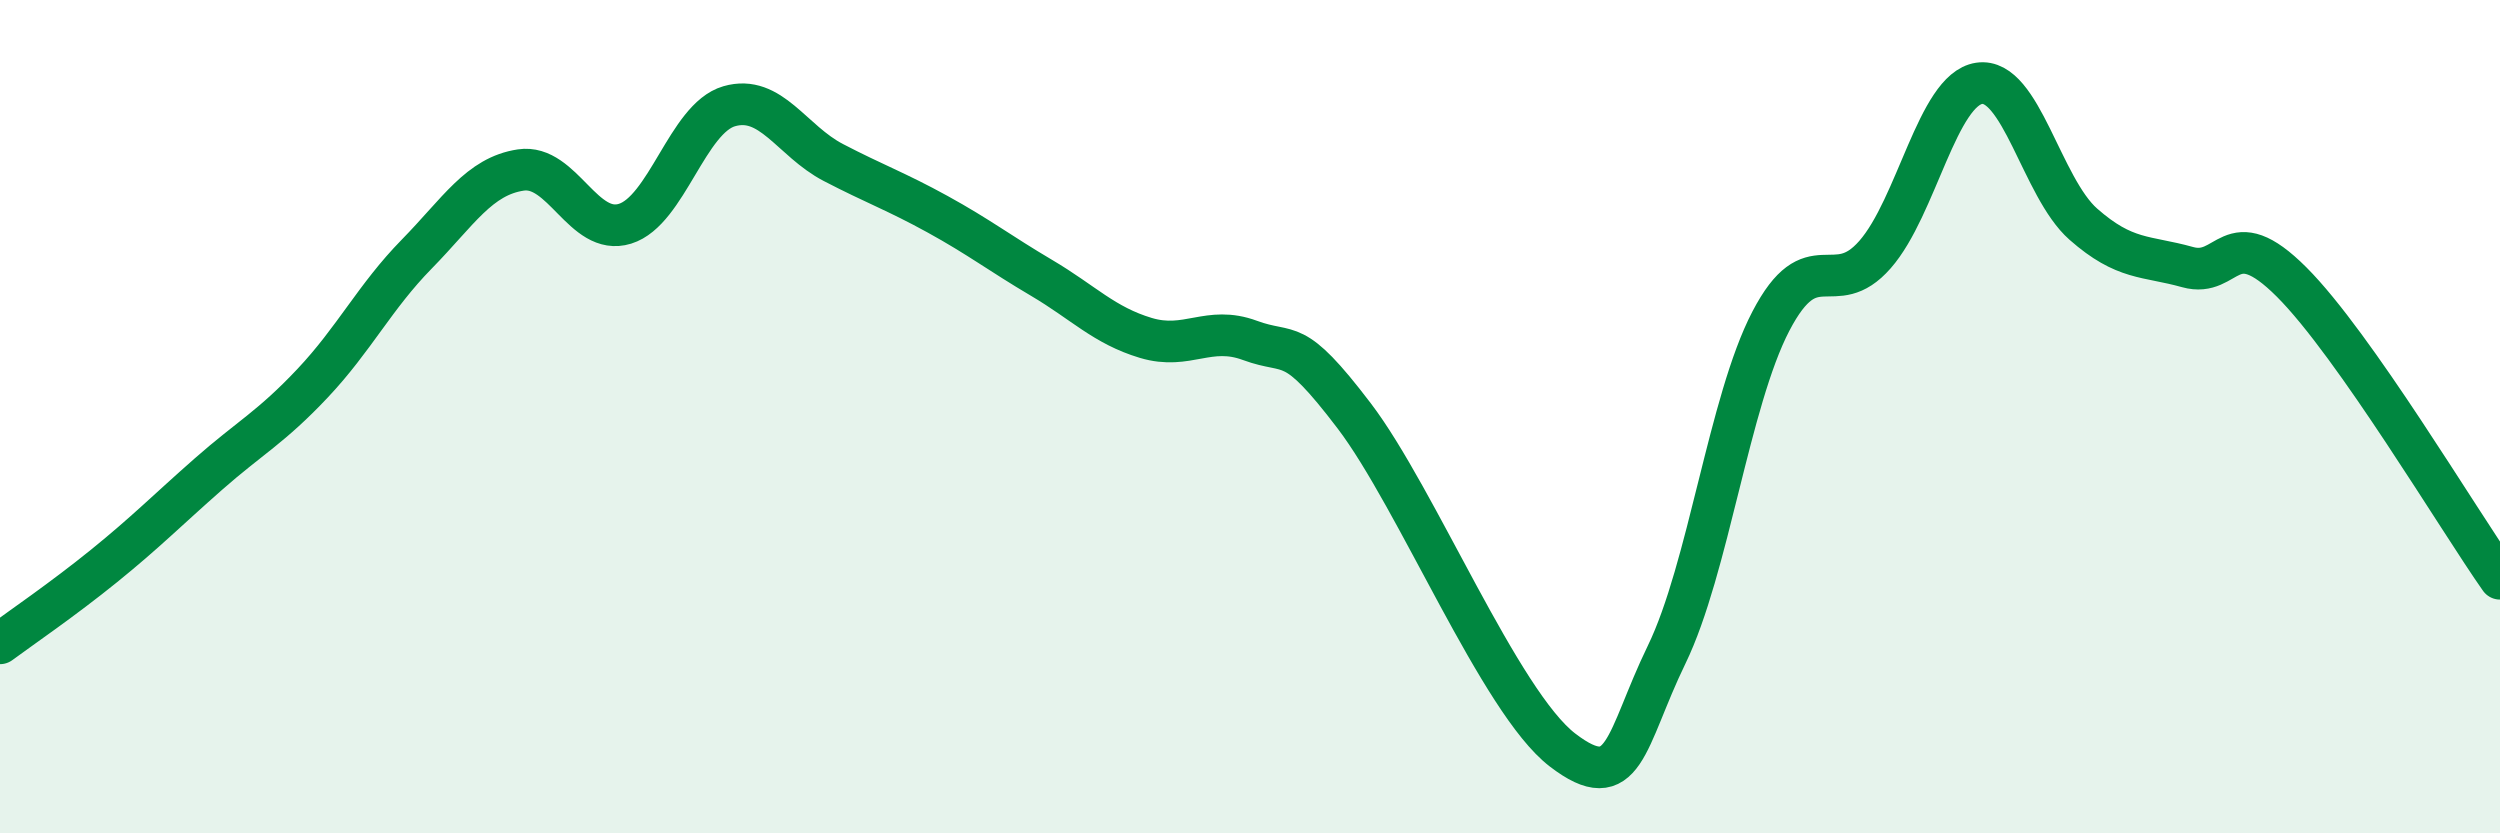
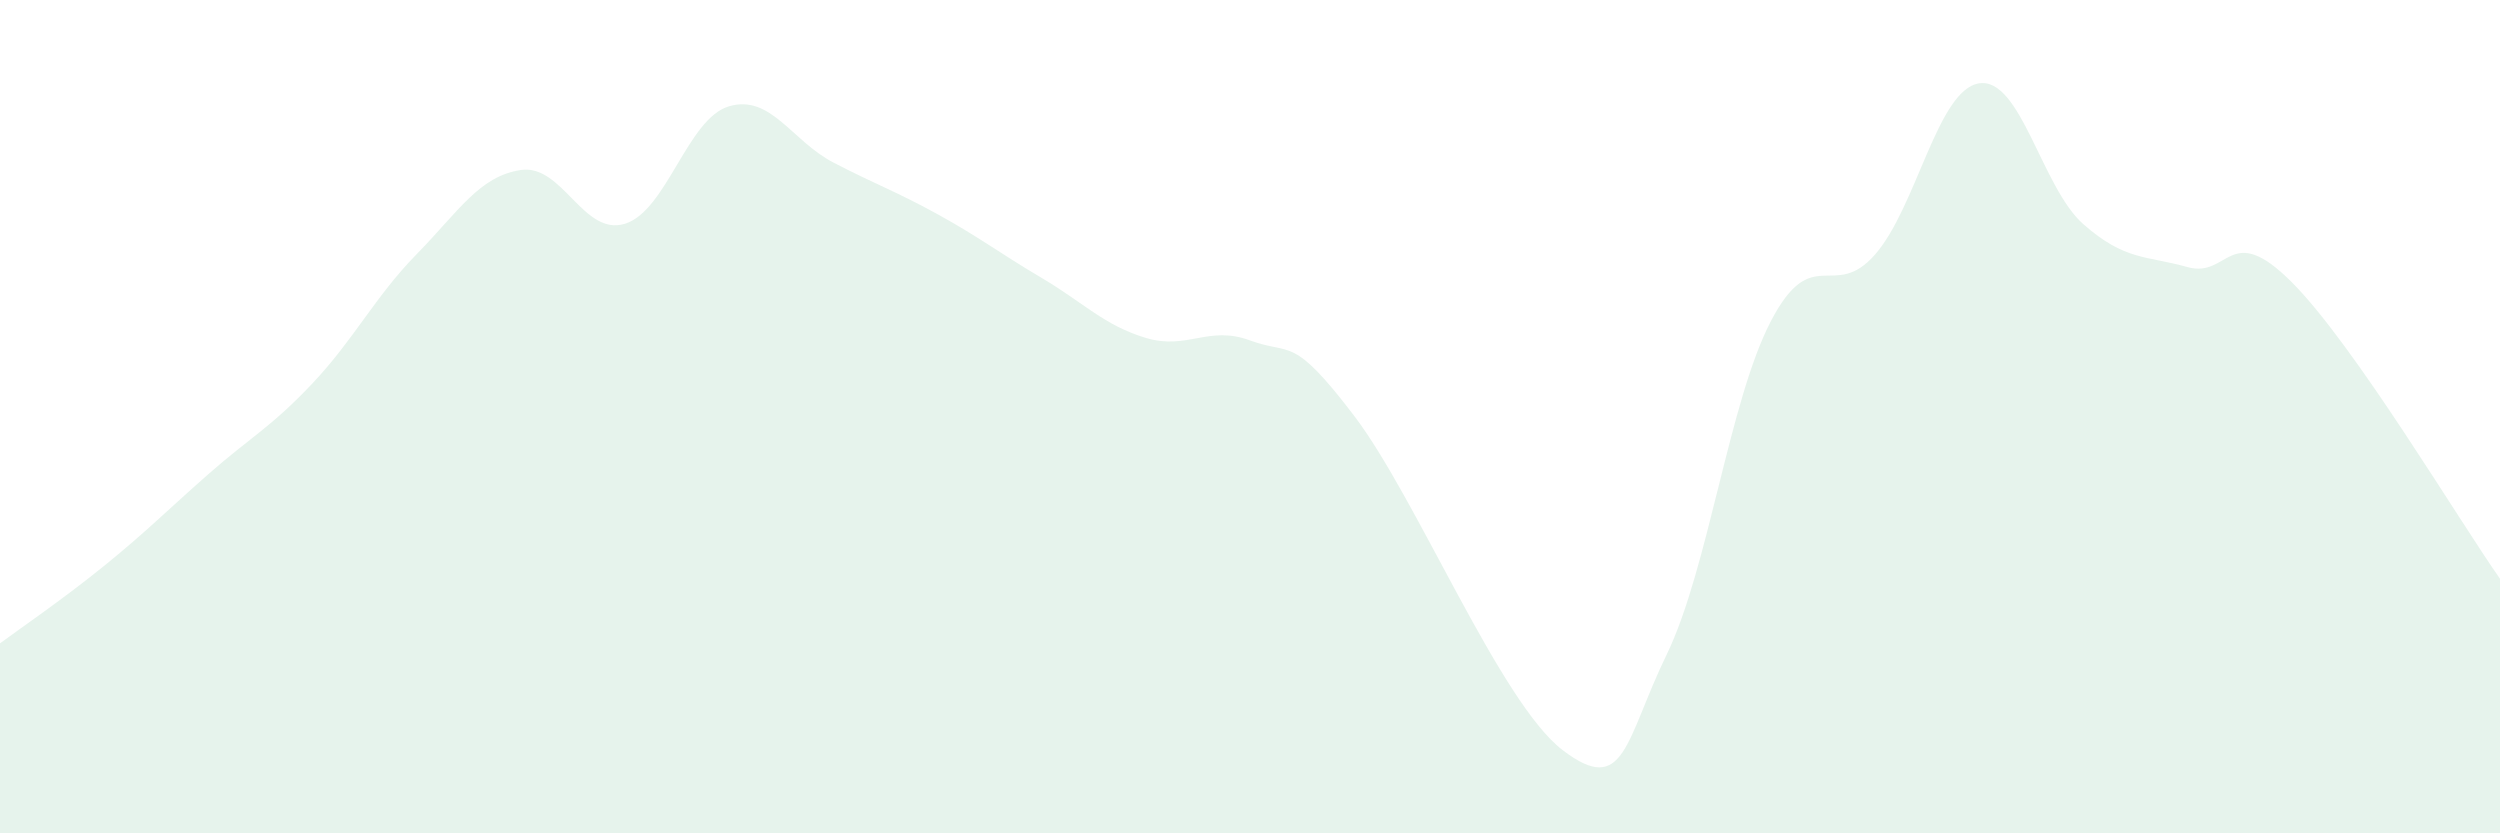
<svg xmlns="http://www.w3.org/2000/svg" width="60" height="20" viewBox="0 0 60 20">
  <path d="M 0,15.44 C 0.5,15.07 1.5,14.39 2.5,13.58 C 3.5,12.77 4,12.26 5,11.38 C 6,10.5 6.5,10.26 7.5,9.2 C 8.5,8.14 9,7.12 10,6.1 C 11,5.08 11.5,4.23 12.5,4.08 C 13.5,3.93 14,5.68 15,5.37 C 16,5.06 16.5,2.84 17.5,2.55 C 18.5,2.26 19,3.38 20,3.9 C 21,4.42 21.5,4.59 22.5,5.14 C 23.5,5.69 24,6.08 25,6.67 C 26,7.26 26.5,7.81 27.5,8.11 C 28.5,8.41 29,7.8 30,8.17 C 31,8.54 31,8.01 32.5,9.98 C 34,11.95 36,16.85 37.5,18 C 39,19.15 39,17.77 40,15.71 C 41,13.65 41.5,9.63 42.5,7.71 C 43.5,5.79 44,7.25 45,6.11 C 46,4.97 46.5,2.15 47.5,2 C 48.5,1.85 49,4.5 50,5.38 C 51,6.26 51.5,6.13 52.5,6.41 C 53.5,6.69 53.5,5.27 55,6.77 C 56.5,8.27 59,12.47 60,13.89L60 20L0 20Z" fill="#008740" opacity="0.1" stroke-linecap="round" stroke-linejoin="round" />
-   <path d="M 0,15.44 C 0.5,15.07 1.5,14.39 2.5,13.58 C 3.5,12.77 4,12.26 5,11.38 C 6,10.5 6.5,10.26 7.5,9.2 C 8.5,8.14 9,7.12 10,6.1 C 11,5.08 11.5,4.23 12.5,4.08 C 13.5,3.93 14,5.68 15,5.37 C 16,5.06 16.5,2.84 17.5,2.55 C 18.5,2.26 19,3.38 20,3.9 C 21,4.42 21.5,4.59 22.5,5.14 C 23.5,5.69 24,6.08 25,6.67 C 26,7.26 26.5,7.81 27.5,8.11 C 28.5,8.41 29,7.8 30,8.17 C 31,8.54 31,8.01 32.5,9.98 C 34,11.95 36,16.85 37.5,18 C 39,19.15 39,17.77 40,15.71 C 41,13.65 41.5,9.63 42.5,7.71 C 43.5,5.79 44,7.25 45,6.11 C 46,4.97 46.5,2.15 47.5,2 C 48.5,1.85 49,4.5 50,5.38 C 51,6.26 51.5,6.13 52.5,6.41 C 53.5,6.69 53.5,5.27 55,6.77 C 56.5,8.27 59,12.47 60,13.89" stroke="#008740" stroke-width="1" fill="none" stroke-linecap="round" stroke-linejoin="round" />
</svg>